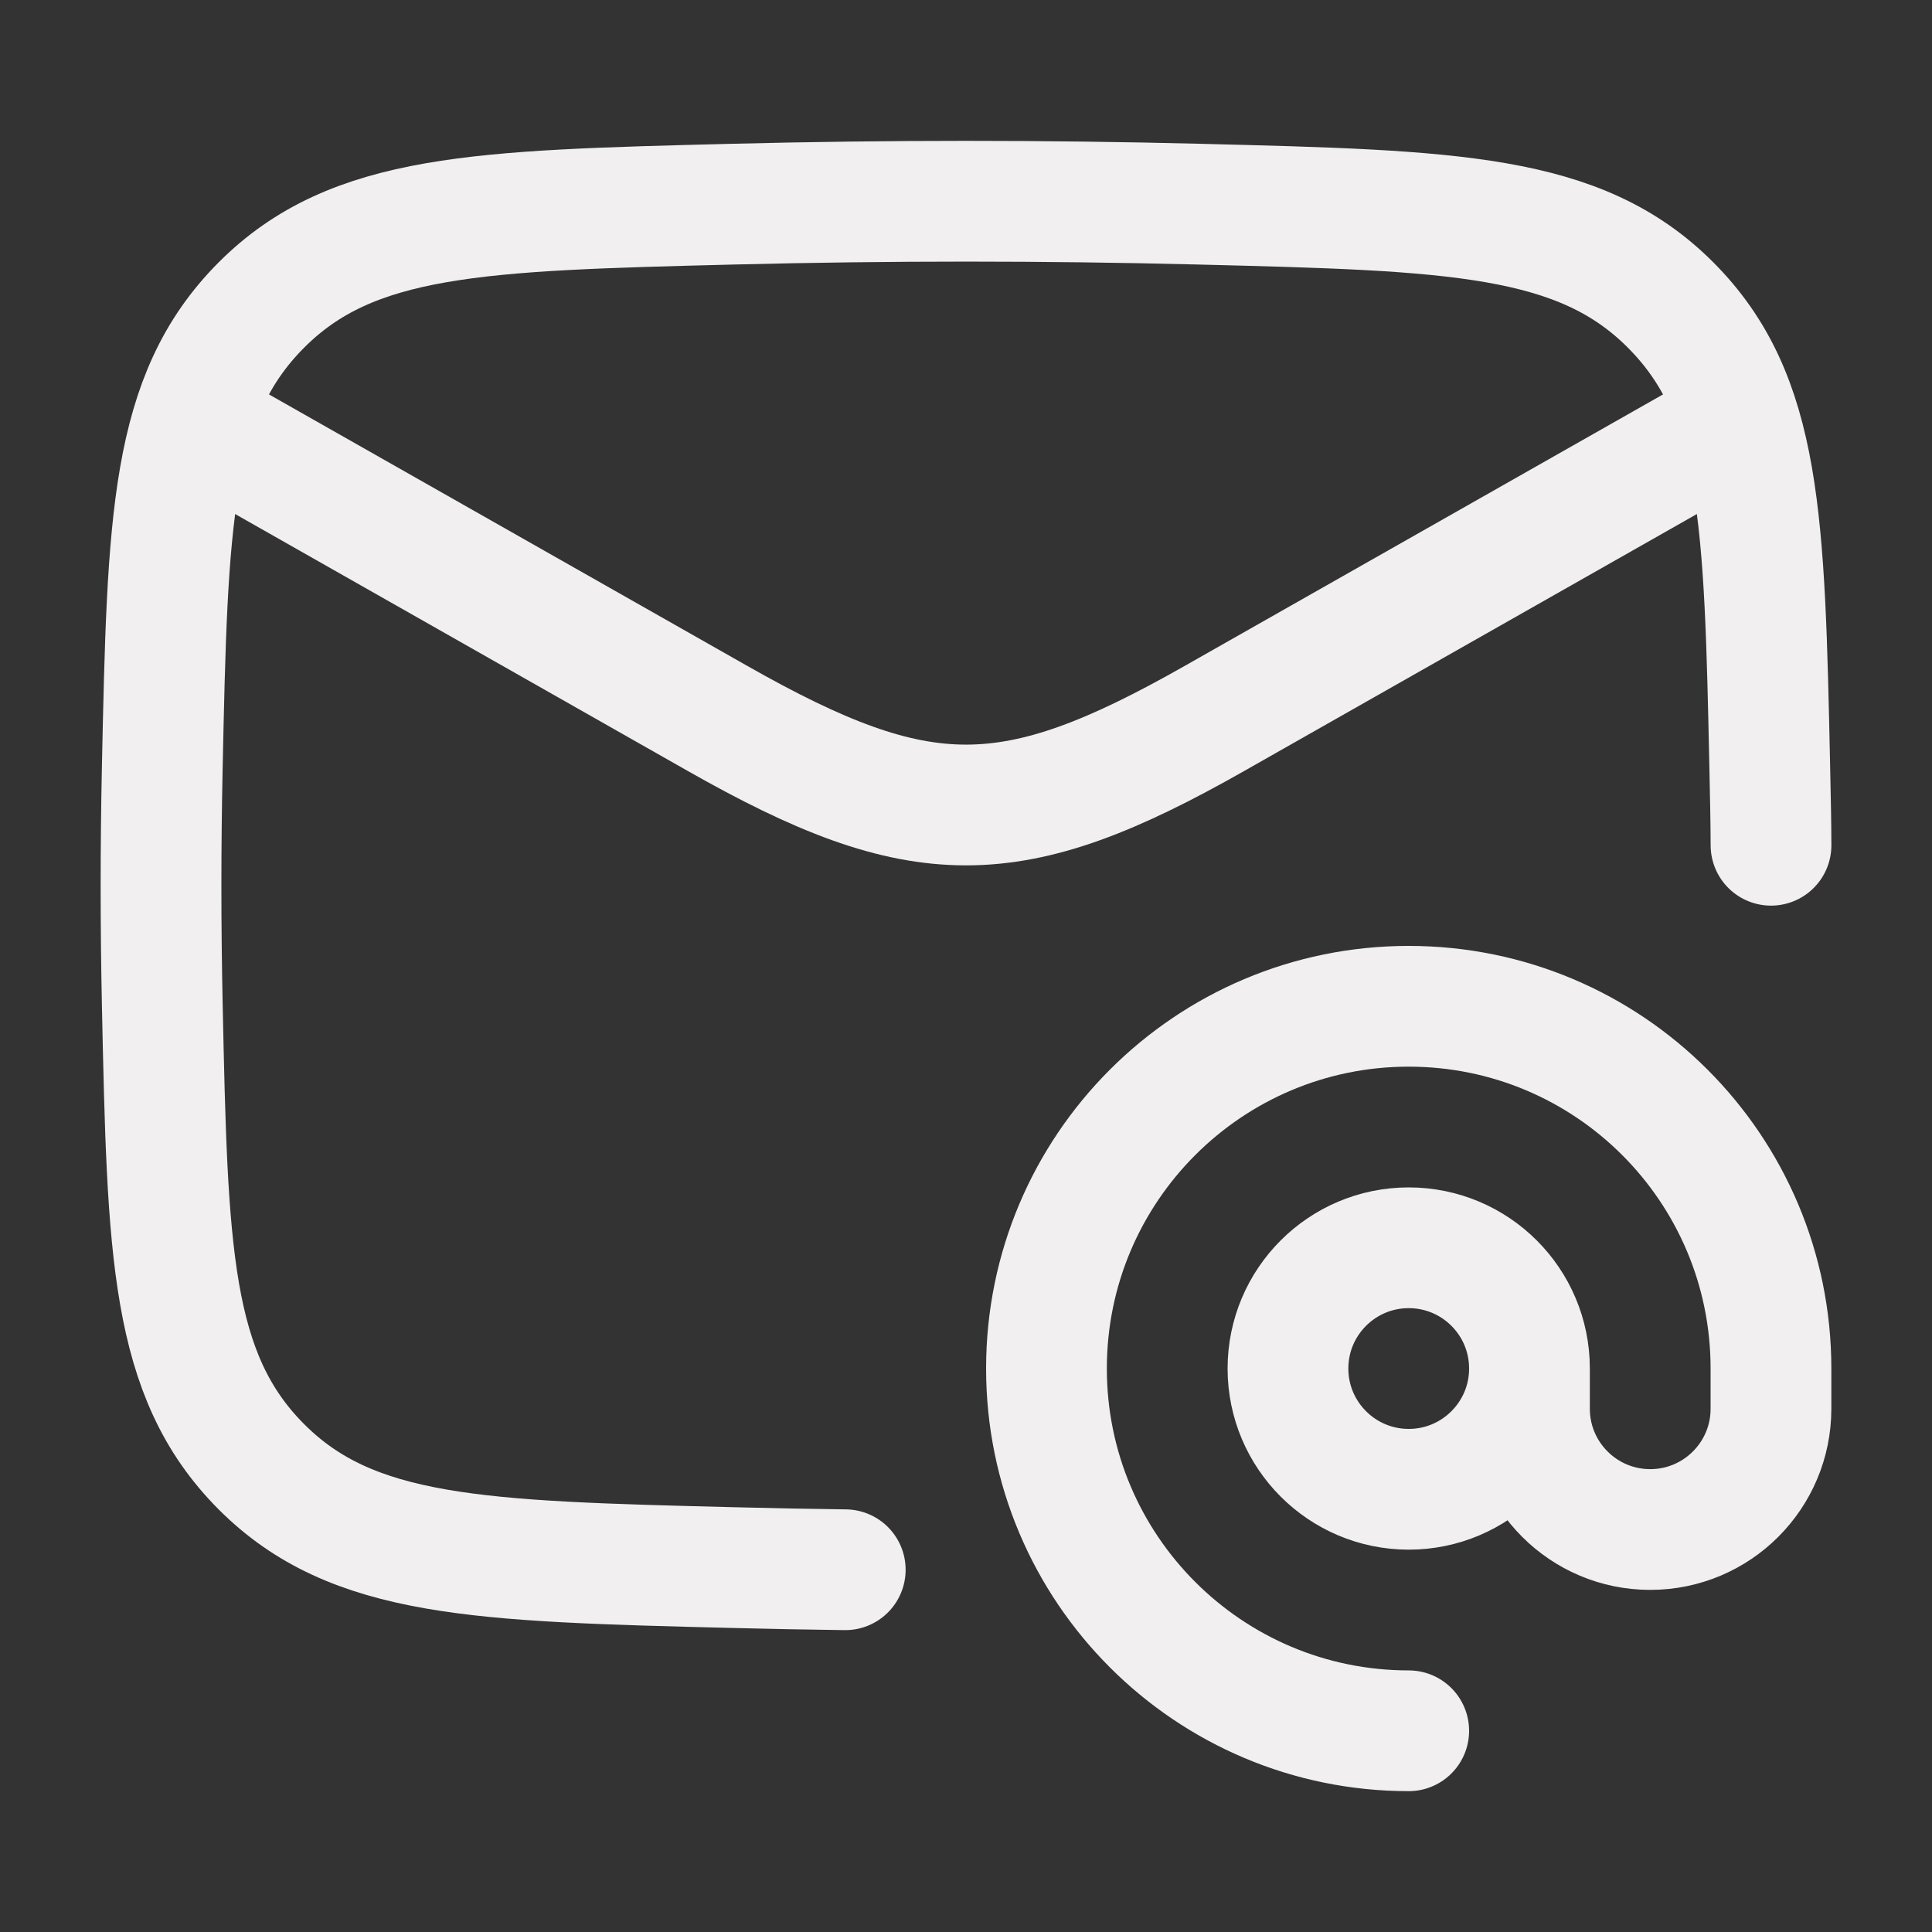
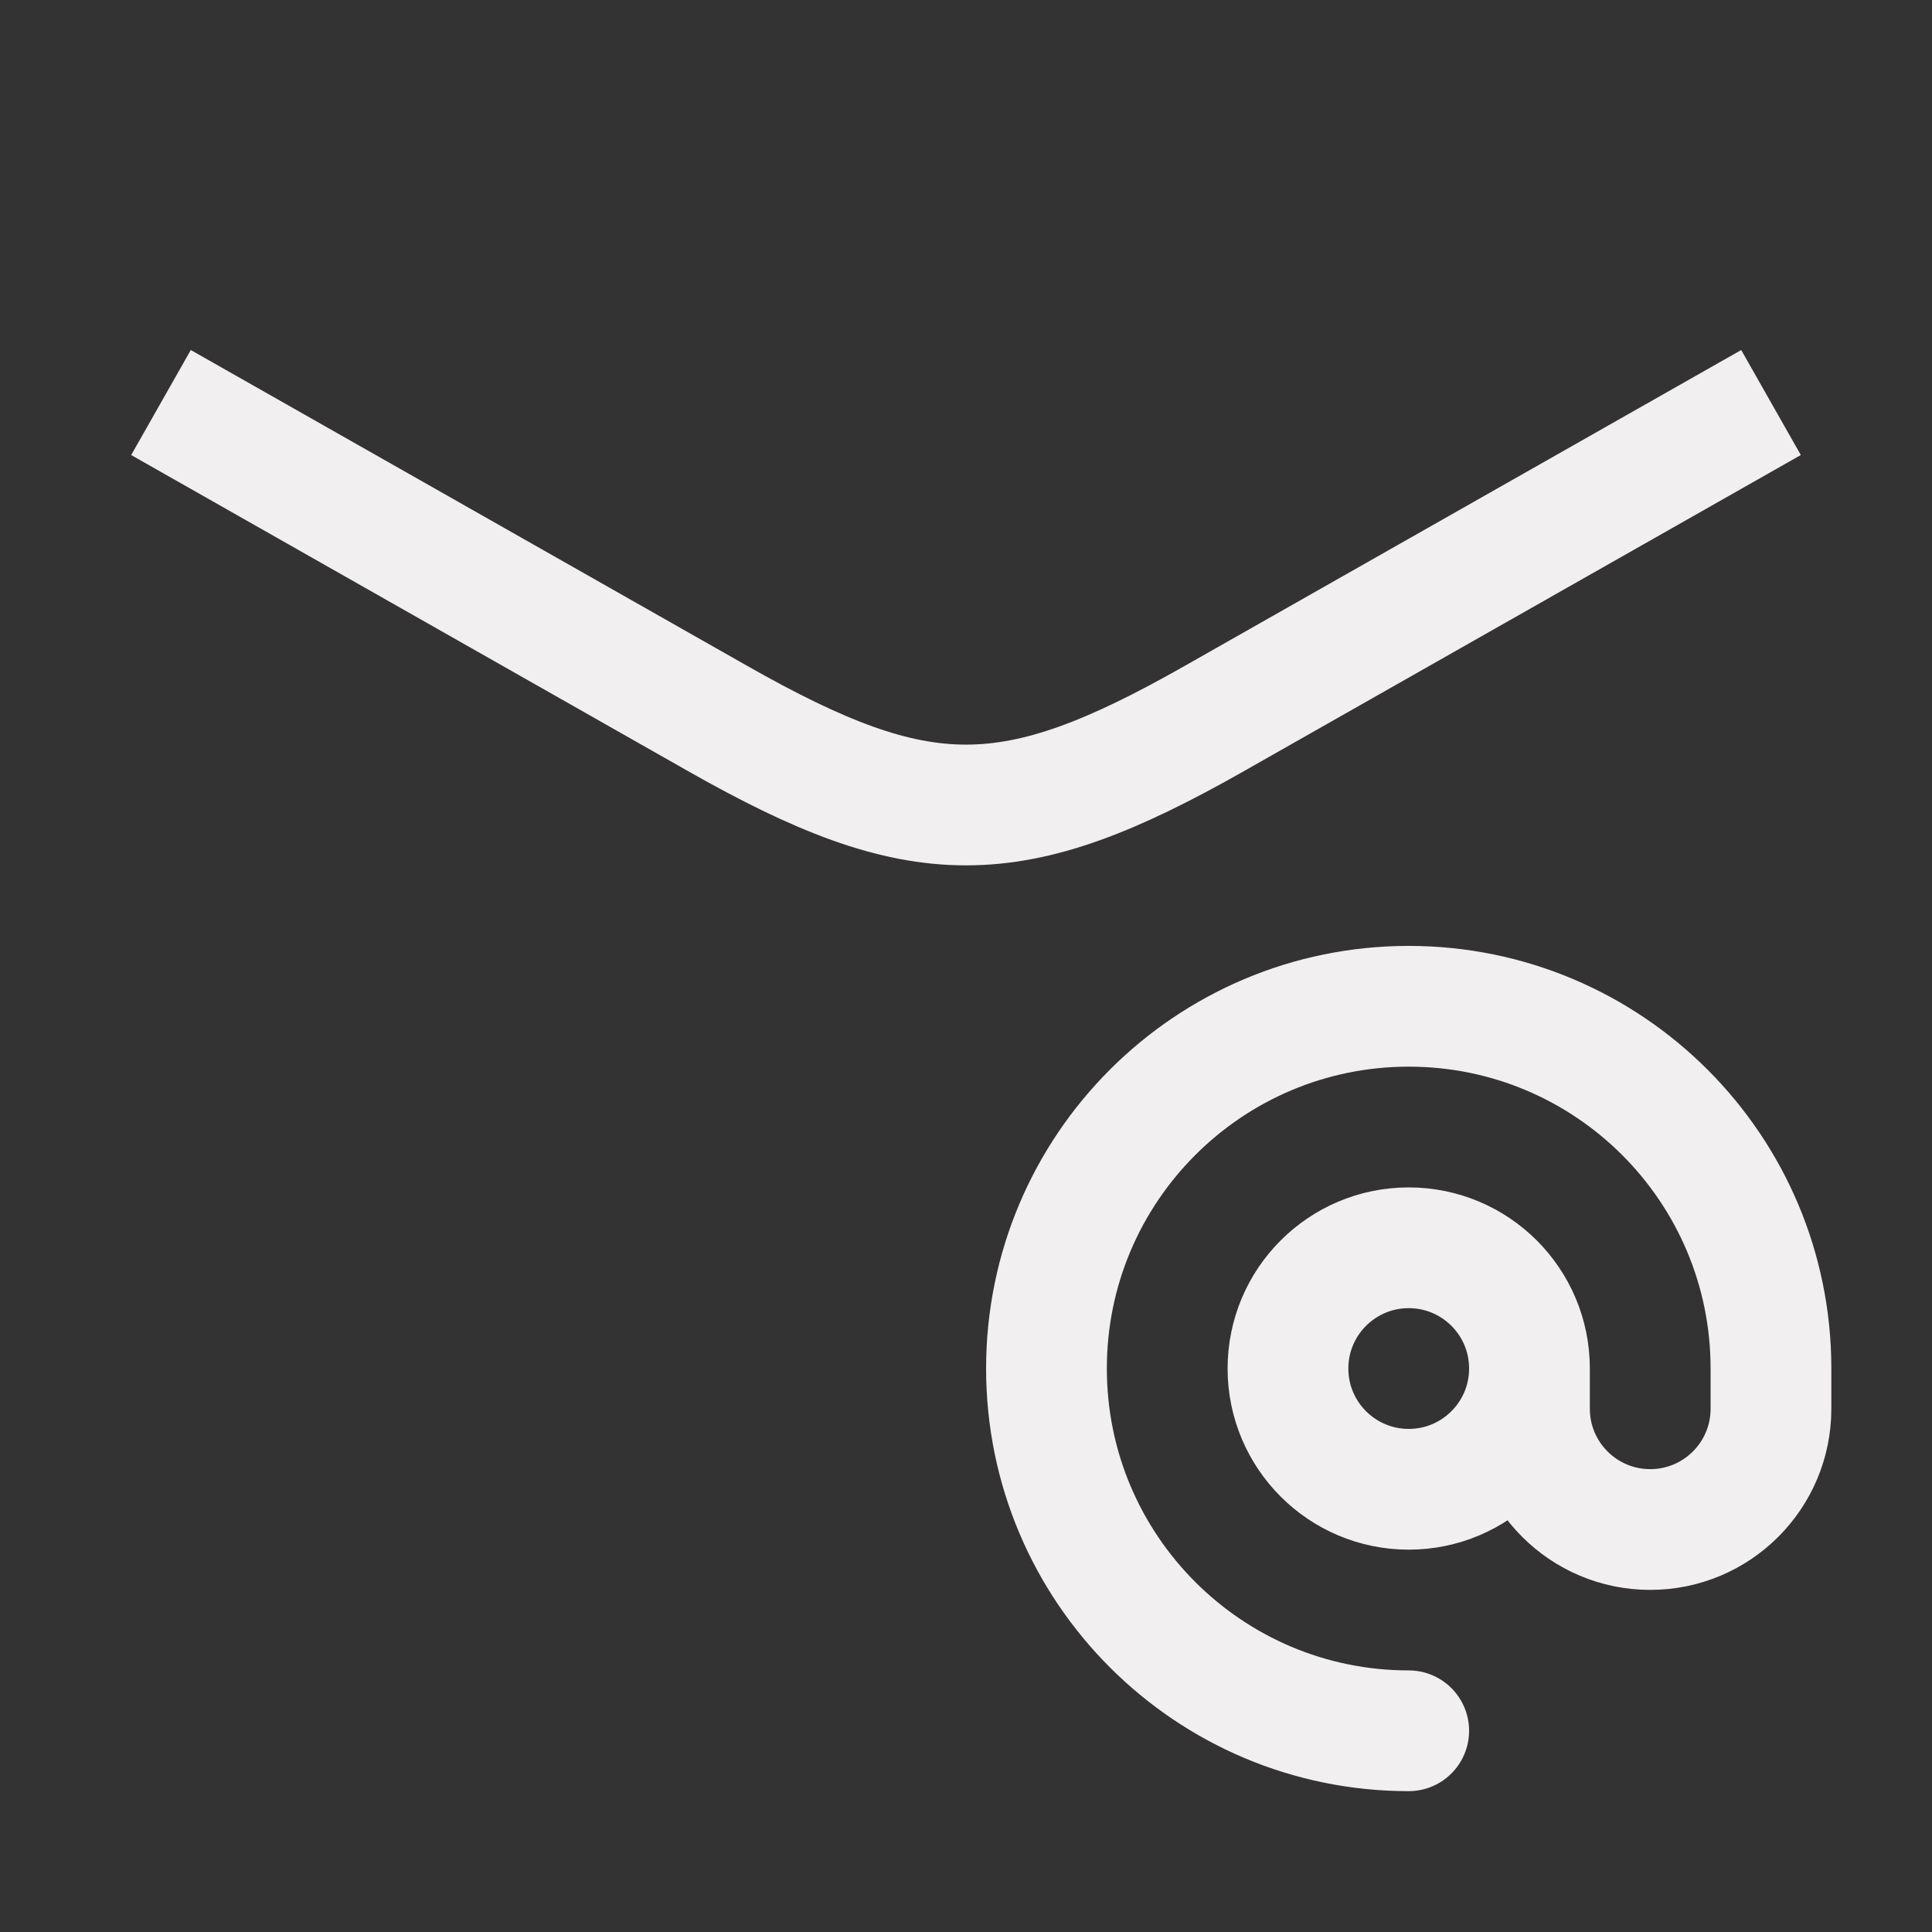
<svg xmlns="http://www.w3.org/2000/svg" width="40" height="40" viewBox="0 0 40 40" fill="none">
  <rect x="0" y="0" width="40" height="40" fill="#333333" stroke="none" />
  <path d="M3.333 8.334L14.855 14.874C19.065 17.264 20.936 17.264 25.145 14.874L36.667 8.334" stroke="#F1EFEF" stroke-width="2.5" stroke-linejoin="round" />
-   <path d="M17.5 32.5C16.723 32.49 15.945 32.475 15.165 32.455C9.917 32.323 7.294 32.257 5.408 30.364C3.523 28.47 3.469 25.914 3.36 20.802C3.325 19.158 3.325 17.524 3.36 15.88C3.469 10.768 3.523 8.212 5.408 6.319C7.294 4.425 9.917 4.359 15.165 4.227C18.399 4.146 21.601 4.146 24.835 4.227C30.083 4.359 32.707 4.425 34.592 6.319C36.477 8.212 36.532 10.768 36.641 15.881C36.657 16.637 36.665 16.994 36.667 17.5" stroke="#F1EFEF" stroke-width="2.5" stroke-linecap="round" stroke-linejoin="round" />
  <path d="M31.666 28.334C31.666 29.714 30.547 30.834 29.166 30.834C27.786 30.834 26.666 29.714 26.666 28.334C26.666 26.953 27.786 25.834 29.166 25.834C30.547 25.834 31.666 26.953 31.666 28.334ZM31.666 28.334V29.167C31.666 30.547 32.786 31.667 34.166 31.667C35.547 31.667 36.666 30.547 36.666 29.167V28.334C36.666 24.191 33.309 20.834 29.166 20.834C25.024 20.834 21.666 24.191 21.666 28.334C21.666 32.476 25.024 35.834 29.166 35.834" stroke="#F1EFEF" stroke-width="2.5" stroke-linecap="round" stroke-linejoin="round" />
</svg>